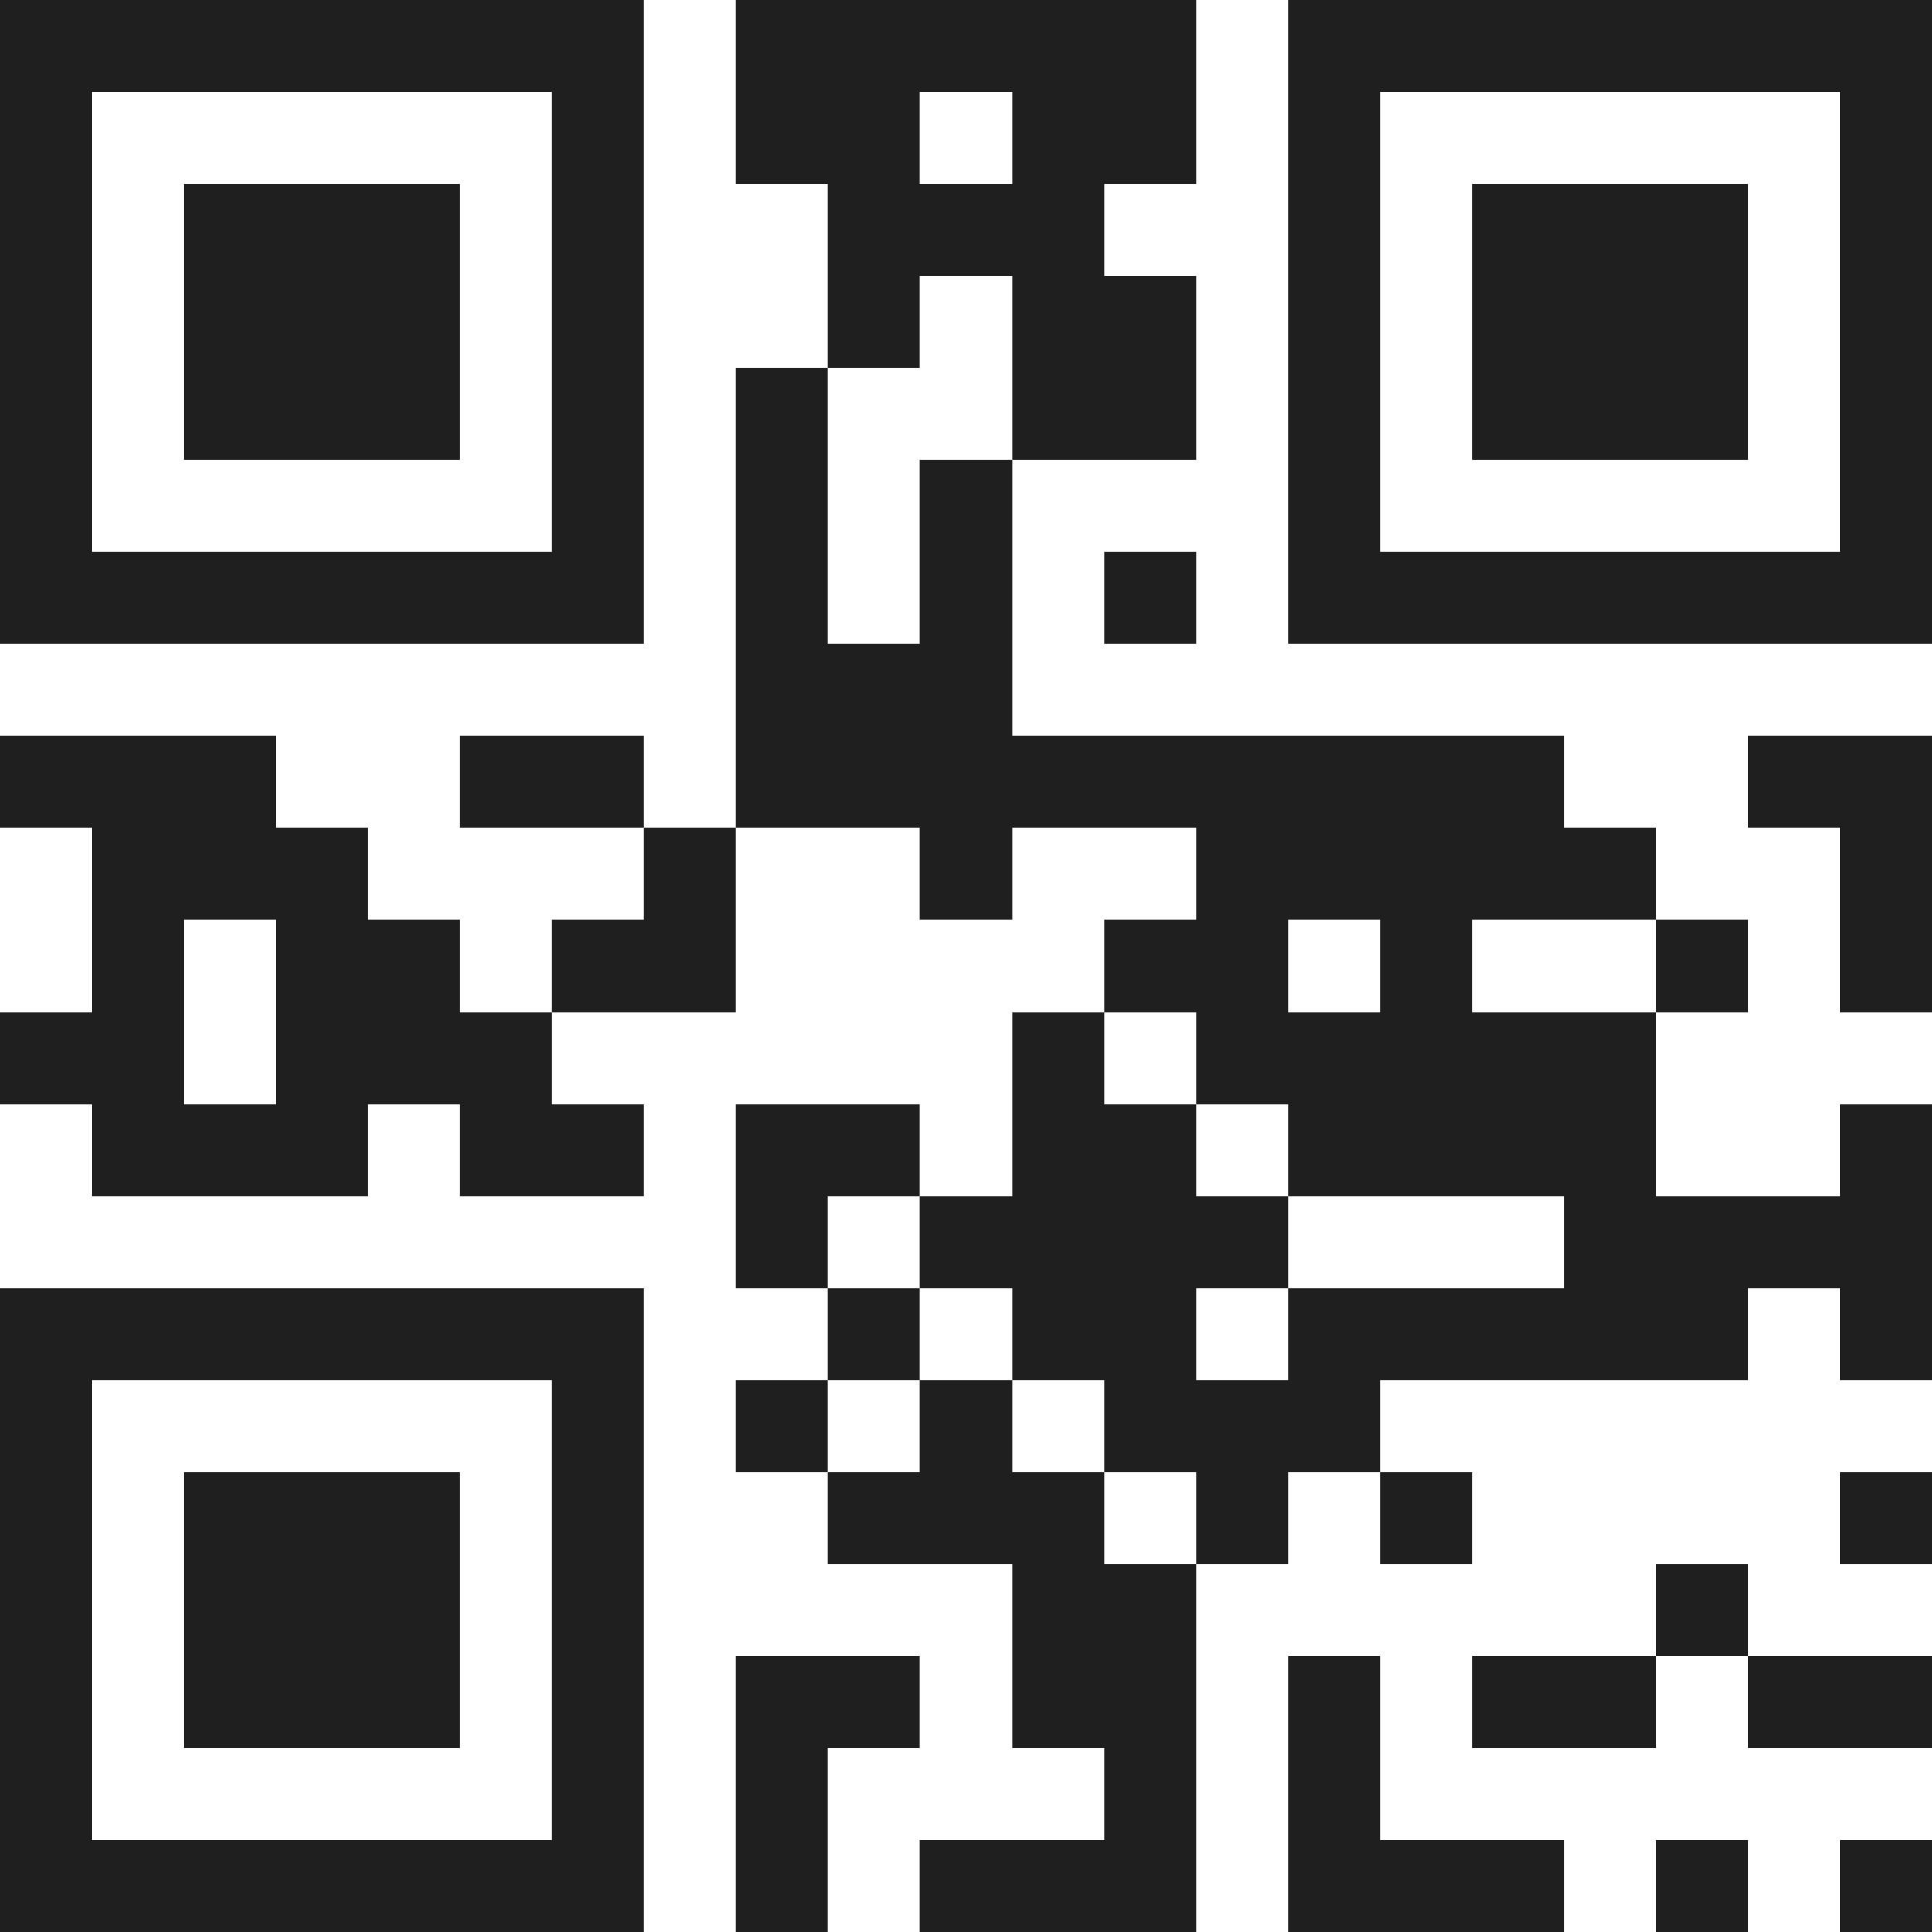
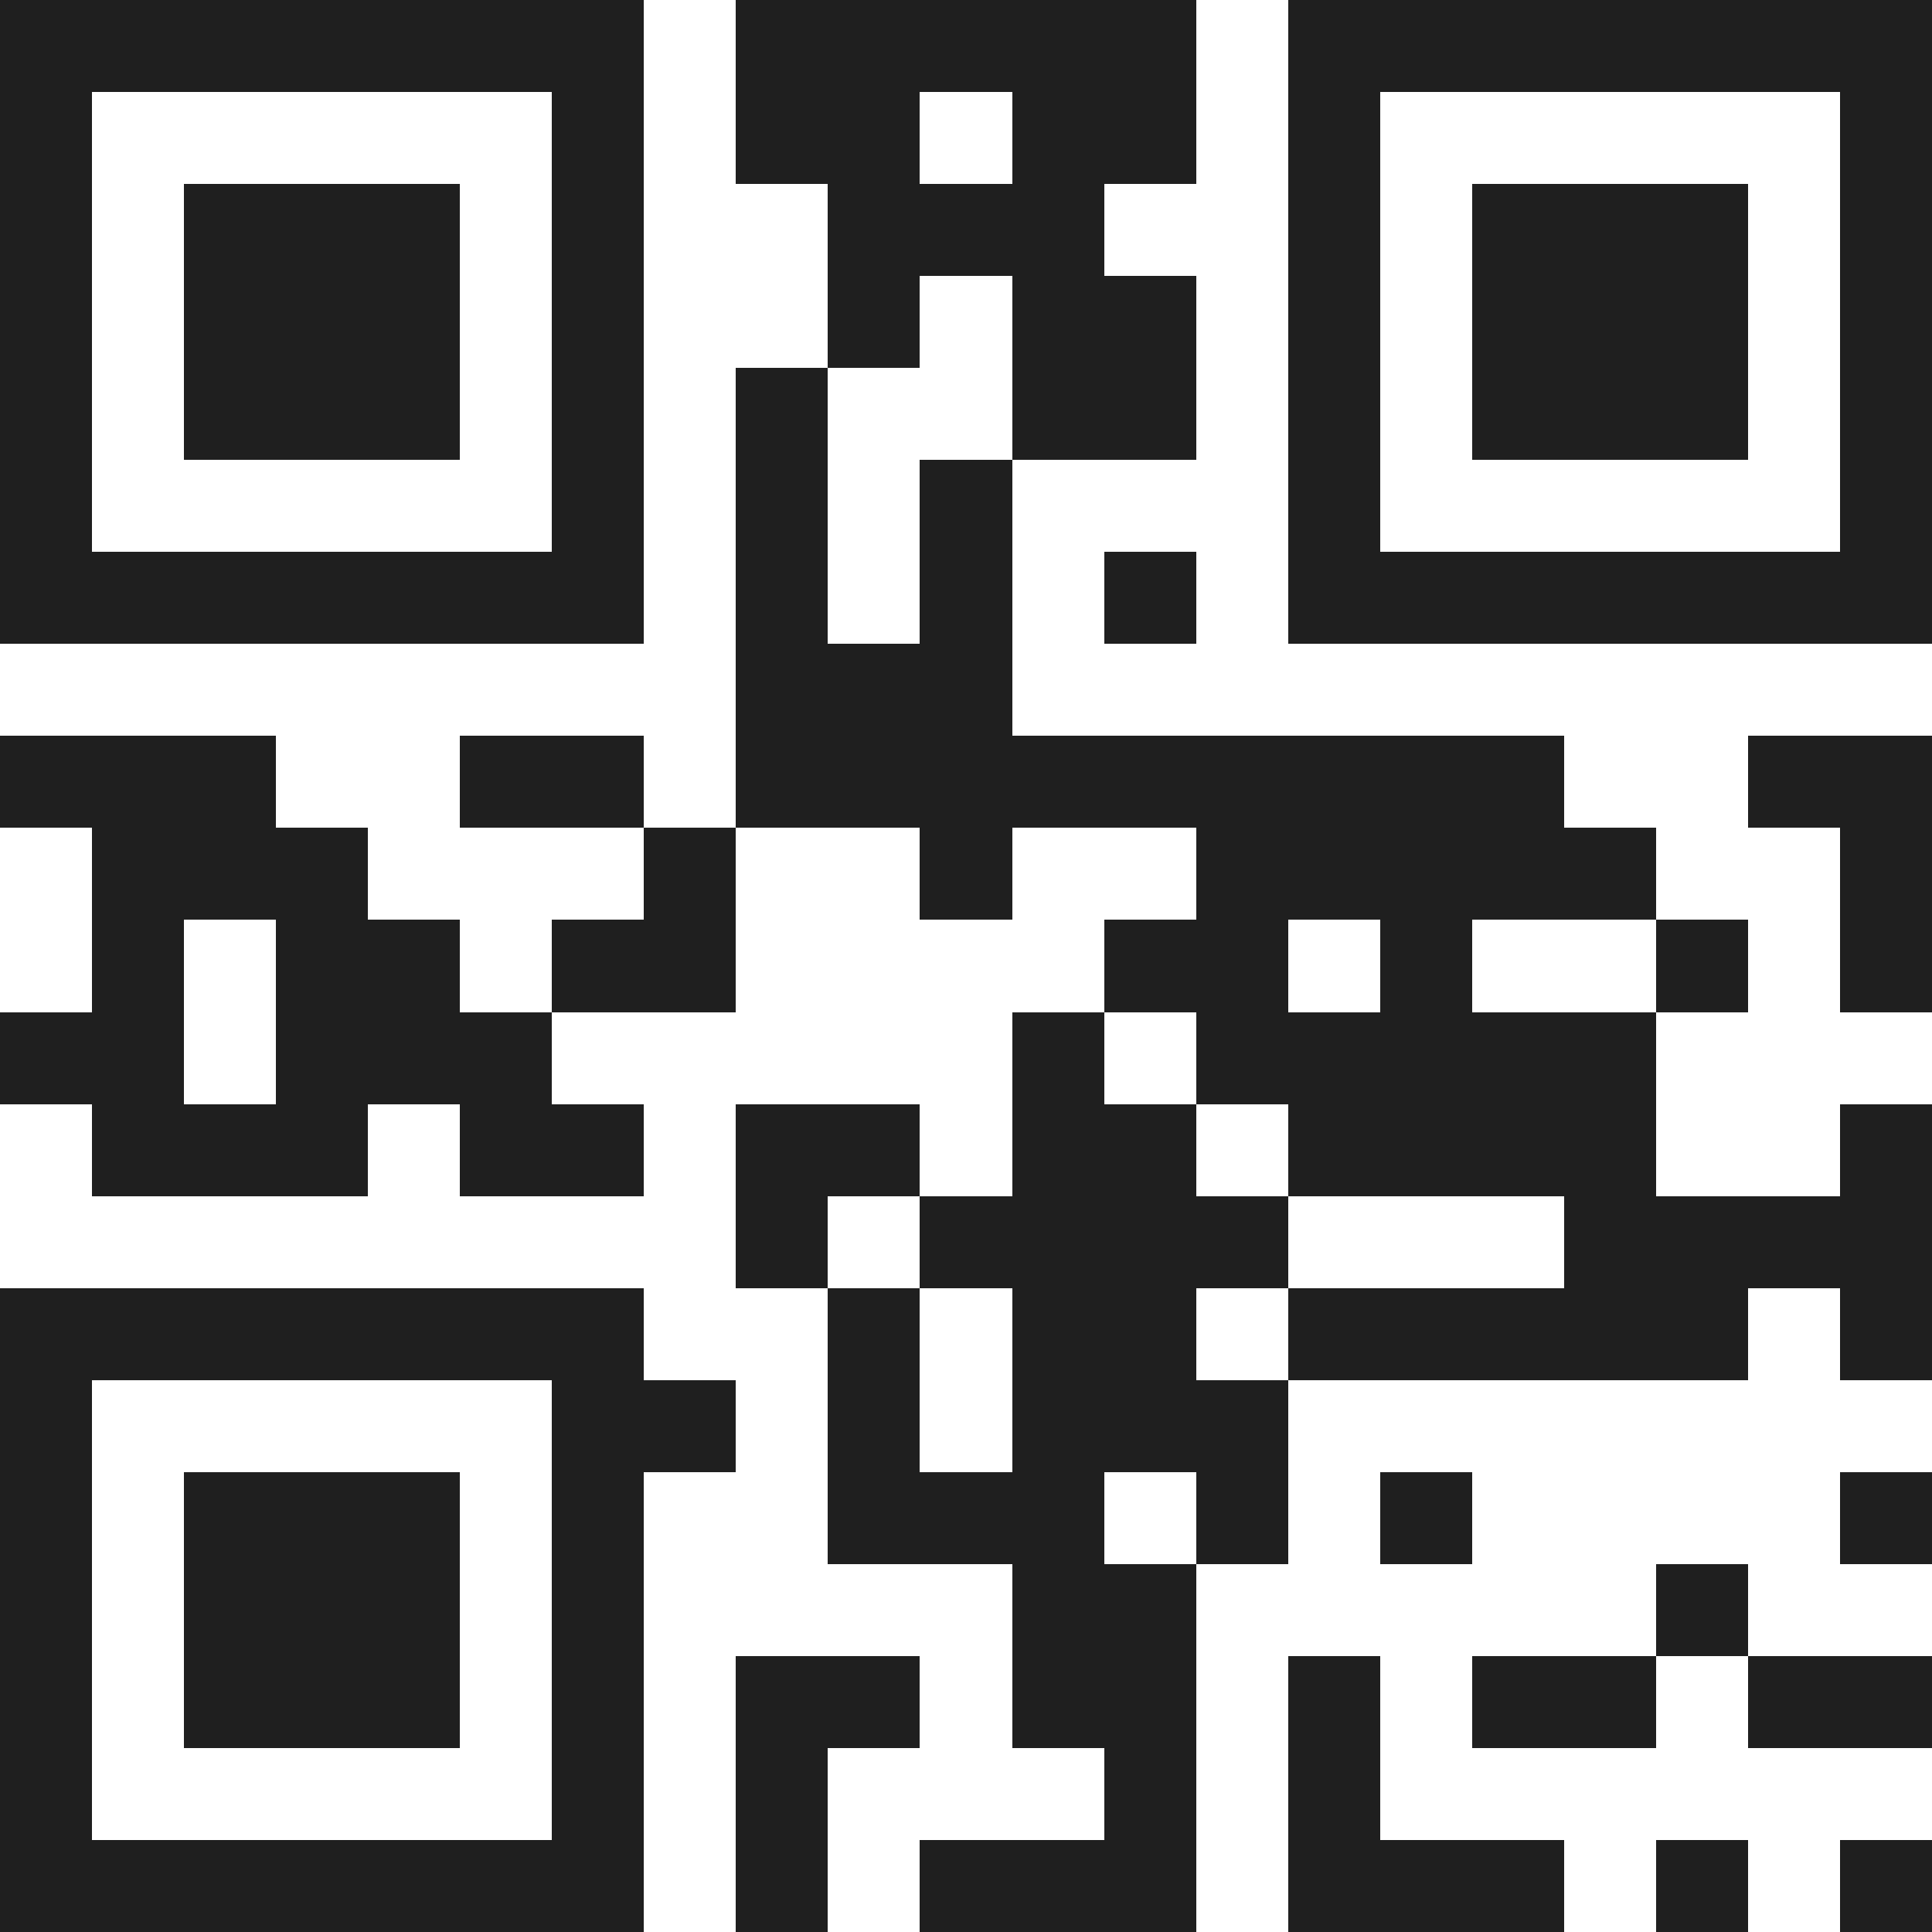
<svg xmlns="http://www.w3.org/2000/svg" viewBox="0 0 21 21" shape-rendering="crispEdges">
-   <path fill="#ffffff" d="M0 0h21v21H0z" />
-   <path stroke="#1f1f1f" d="M0 0.5h7m1 0h5m1 0h7M0 1.5h1m5 0h1m1 0h2m1 0h2m1 0h1m5 0h1M0 2.5h1m1 0h3m1 0h1m2 0h3m2 0h1m1 0h3m1 0h1M0 3.5h1m1 0h3m1 0h1m2 0h1m1 0h2m1 0h1m1 0h3m1 0h1M0 4.5h1m1 0h3m1 0h1m1 0h1m2 0h2m1 0h1m1 0h3m1 0h1M0 5.5h1m5 0h1m1 0h1m1 0h1m3 0h1m5 0h1M0 6.5h7m1 0h1m1 0h1m1 0h1m1 0h7M8 7.5h3M0 8.5h3m2 0h2m1 0h9m2 0h2M1 9.5h3m3 0h1m2 0h1m2 0h5m2 0h1M1 10.5h1m1 0h2m1 0h2m4 0h2m1 0h1m2 0h1m1 0h1M0 11.5h2m1 0h3m5 0h1m1 0h5M1 12.5h3m1 0h2m1 0h2m1 0h2m1 0h4m2 0h1M8 13.5h1m1 0h4m3 0h4M0 14.5h7m2 0h1m1 0h2m1 0h5m1 0h1M0 15.5h1m5 0h1m1 0h1m1 0h1m1 0h3M0 16.5h1m1 0h3m1 0h1m2 0h3m1 0h1m1 0h1m4 0h1M0 17.5h1m1 0h3m1 0h1m4 0h2m5 0h1M0 18.5h1m1 0h3m1 0h1m1 0h2m1 0h2m1 0h1m1 0h2m1 0h2M0 19.5h1m5 0h1m1 0h1m3 0h1m1 0h1M0 20.5h7m1 0h1m1 0h3m1 0h3m1 0h1m1 0h1" />
+   <path stroke="#1f1f1f" d="M0 0.5h7m1 0h5m1 0h7M0 1.5h1m5 0h1m1 0h2m1 0h2m1 0h1m5 0h1M0 2.5h1m1 0h3m1 0h1m2 0h3m2 0h1m1 0h3m1 0h1M0 3.5h1m1 0h3m1 0h1m2 0h1m1 0h2m1 0h1m1 0h3m1 0h1M0 4.5h1m1 0h3m1 0h1m1 0h1m2 0h2m1 0h1m1 0h3m1 0h1M0 5.5h1m5 0h1m1 0h1m1 0h1m3 0h1m5 0h1M0 6.5h7m1 0h1m1 0h1m1 0h1m1 0h7M8 7.5h3M0 8.5h3m2 0h2m1 0h9m2 0h2M1 9.5h3m3 0h1m2 0h1m2 0h5m2 0h1M1 10.5h1m1 0h2m1 0h2m4 0h2m1 0h1m2 0h1m1 0h1M0 11.5h2m1 0h3m5 0h1m1 0h5M1 12.5h3m1 0h2m1 0h2m1 0h2m1 0h4m2 0h1M8 13.5h1m1 0h4m3 0h4M0 14.5h7m2 0h1m1 0h2m1 0h5m1 0h1M0 15.5h1m5 0h1h1m1 0h1m1 0h3M0 16.5h1m1 0h3m1 0h1m2 0h3m1 0h1m1 0h1m4 0h1M0 17.5h1m1 0h3m1 0h1m4 0h2m5 0h1M0 18.5h1m1 0h3m1 0h1m1 0h2m1 0h2m1 0h1m1 0h2m1 0h2M0 19.5h1m5 0h1m1 0h1m3 0h1m1 0h1M0 20.5h7m1 0h1m1 0h3m1 0h3m1 0h1m1 0h1" />
</svg>